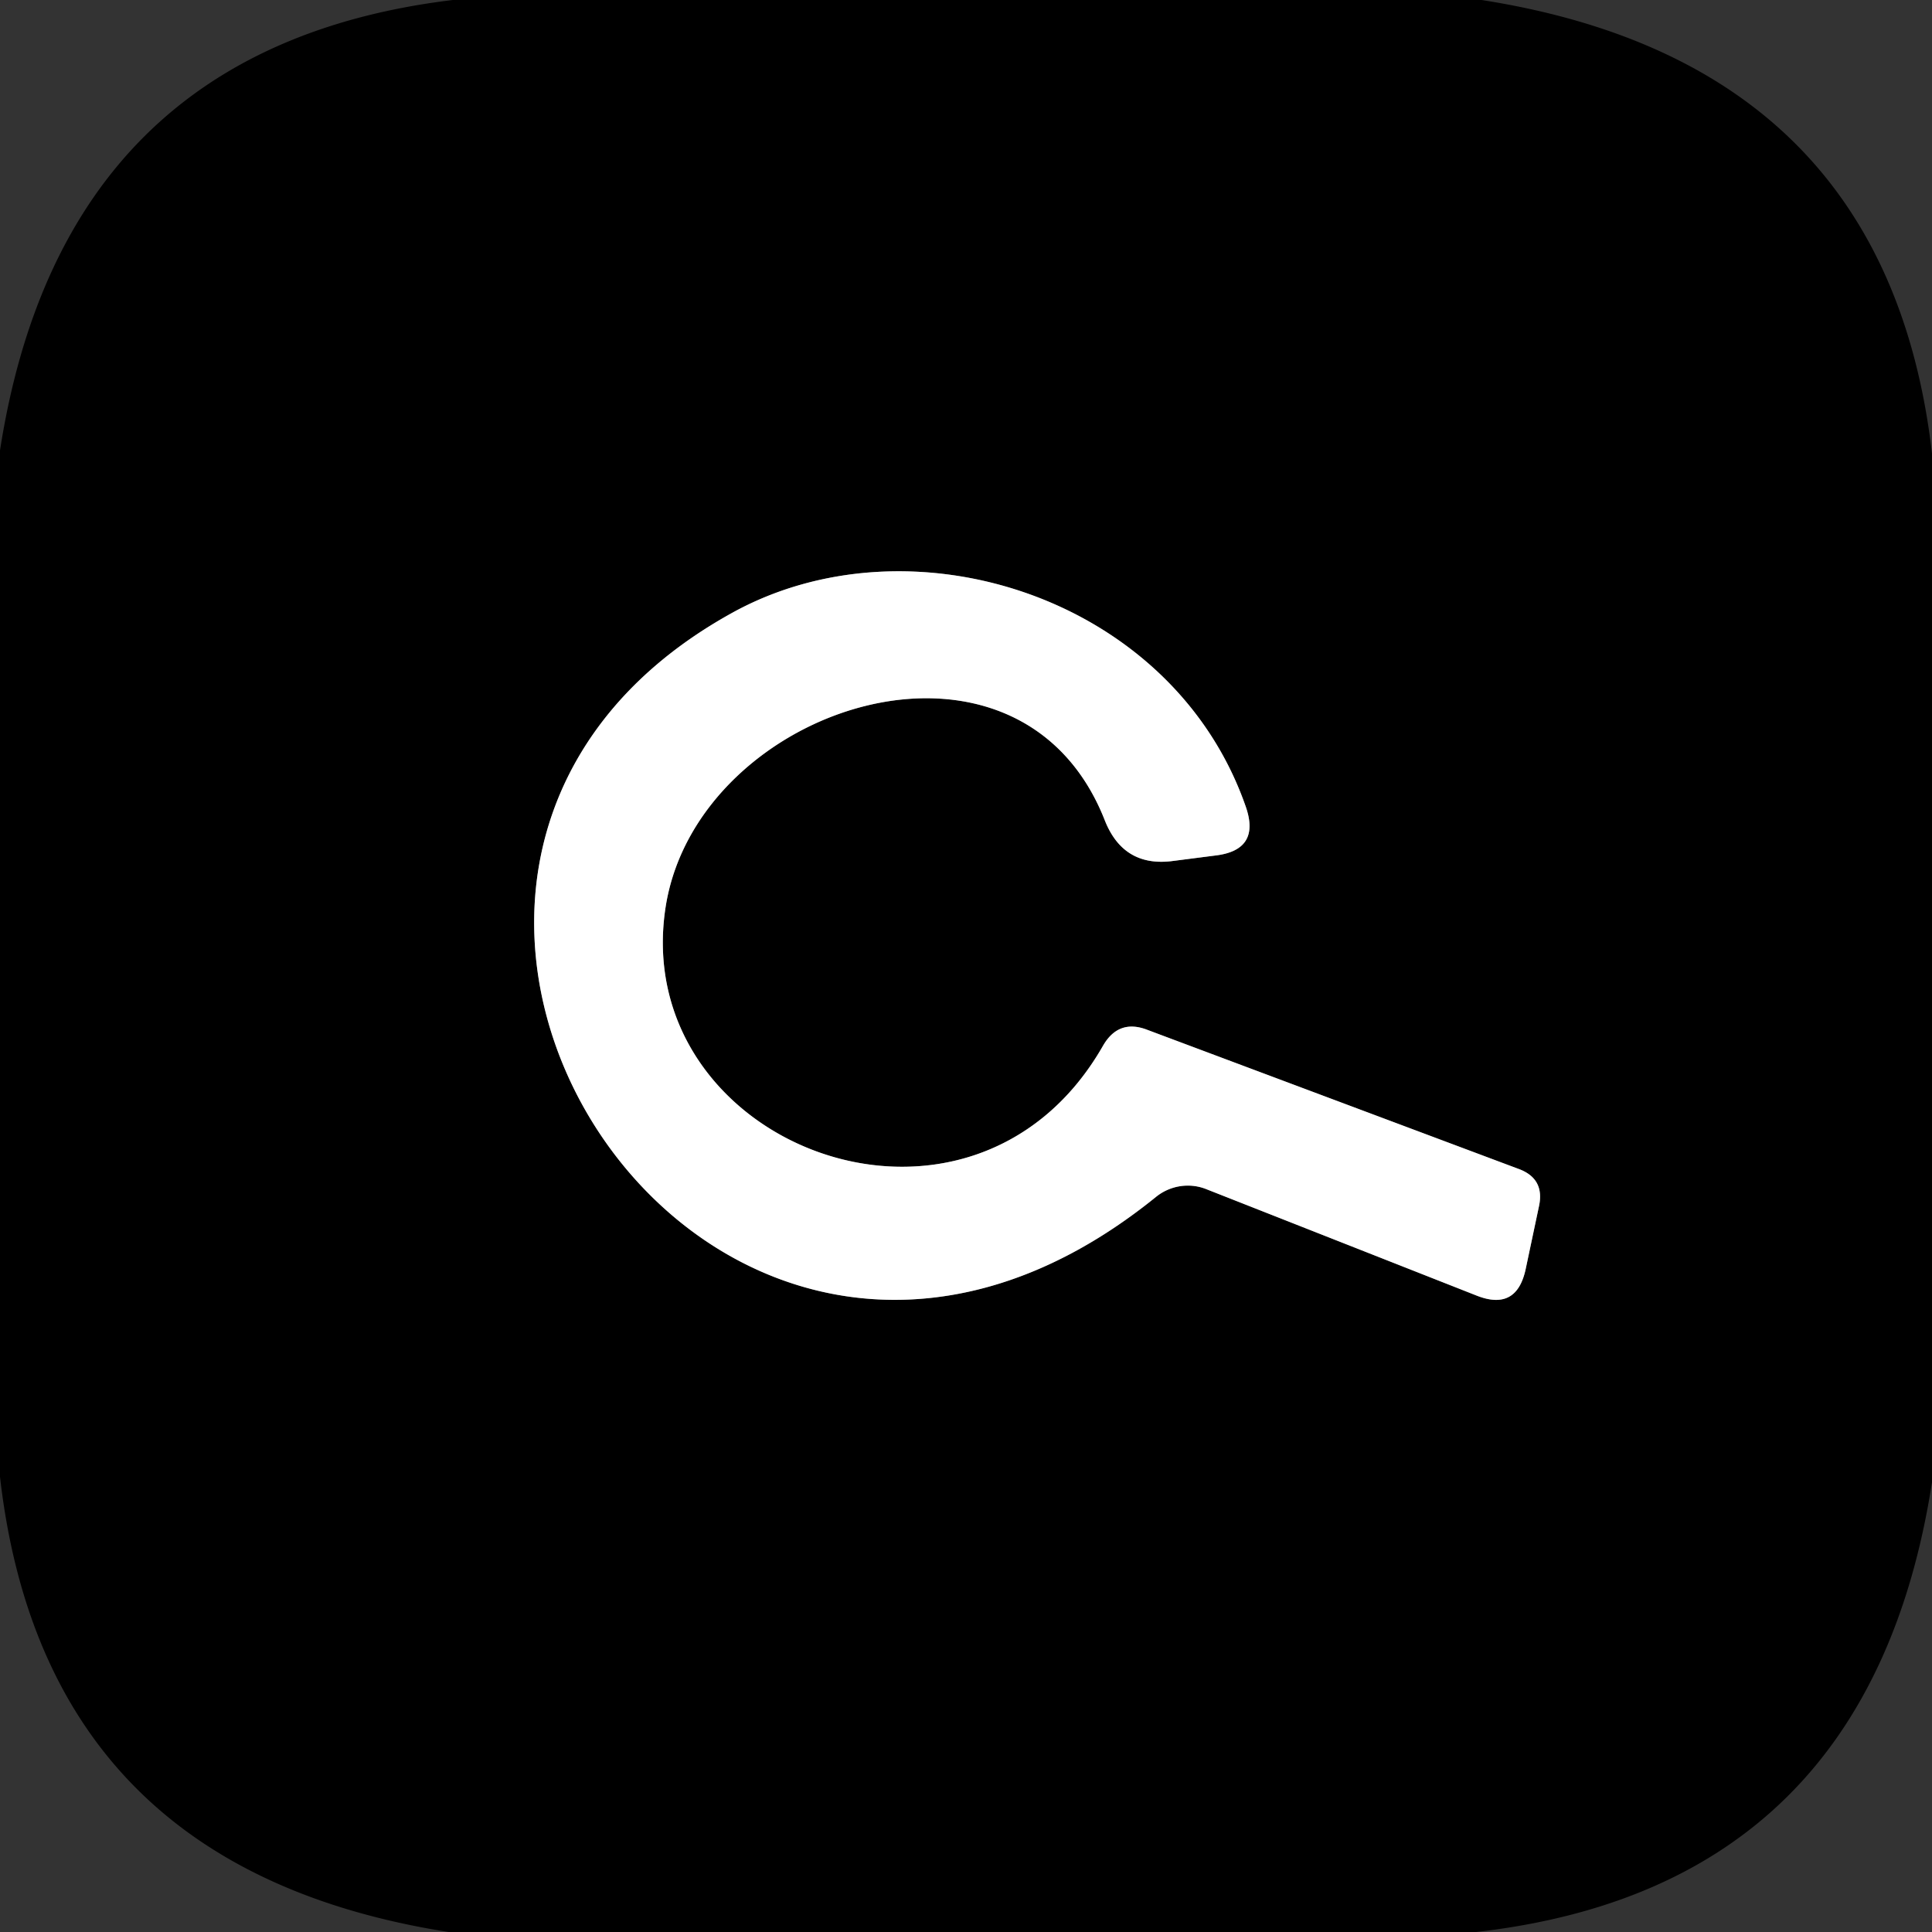
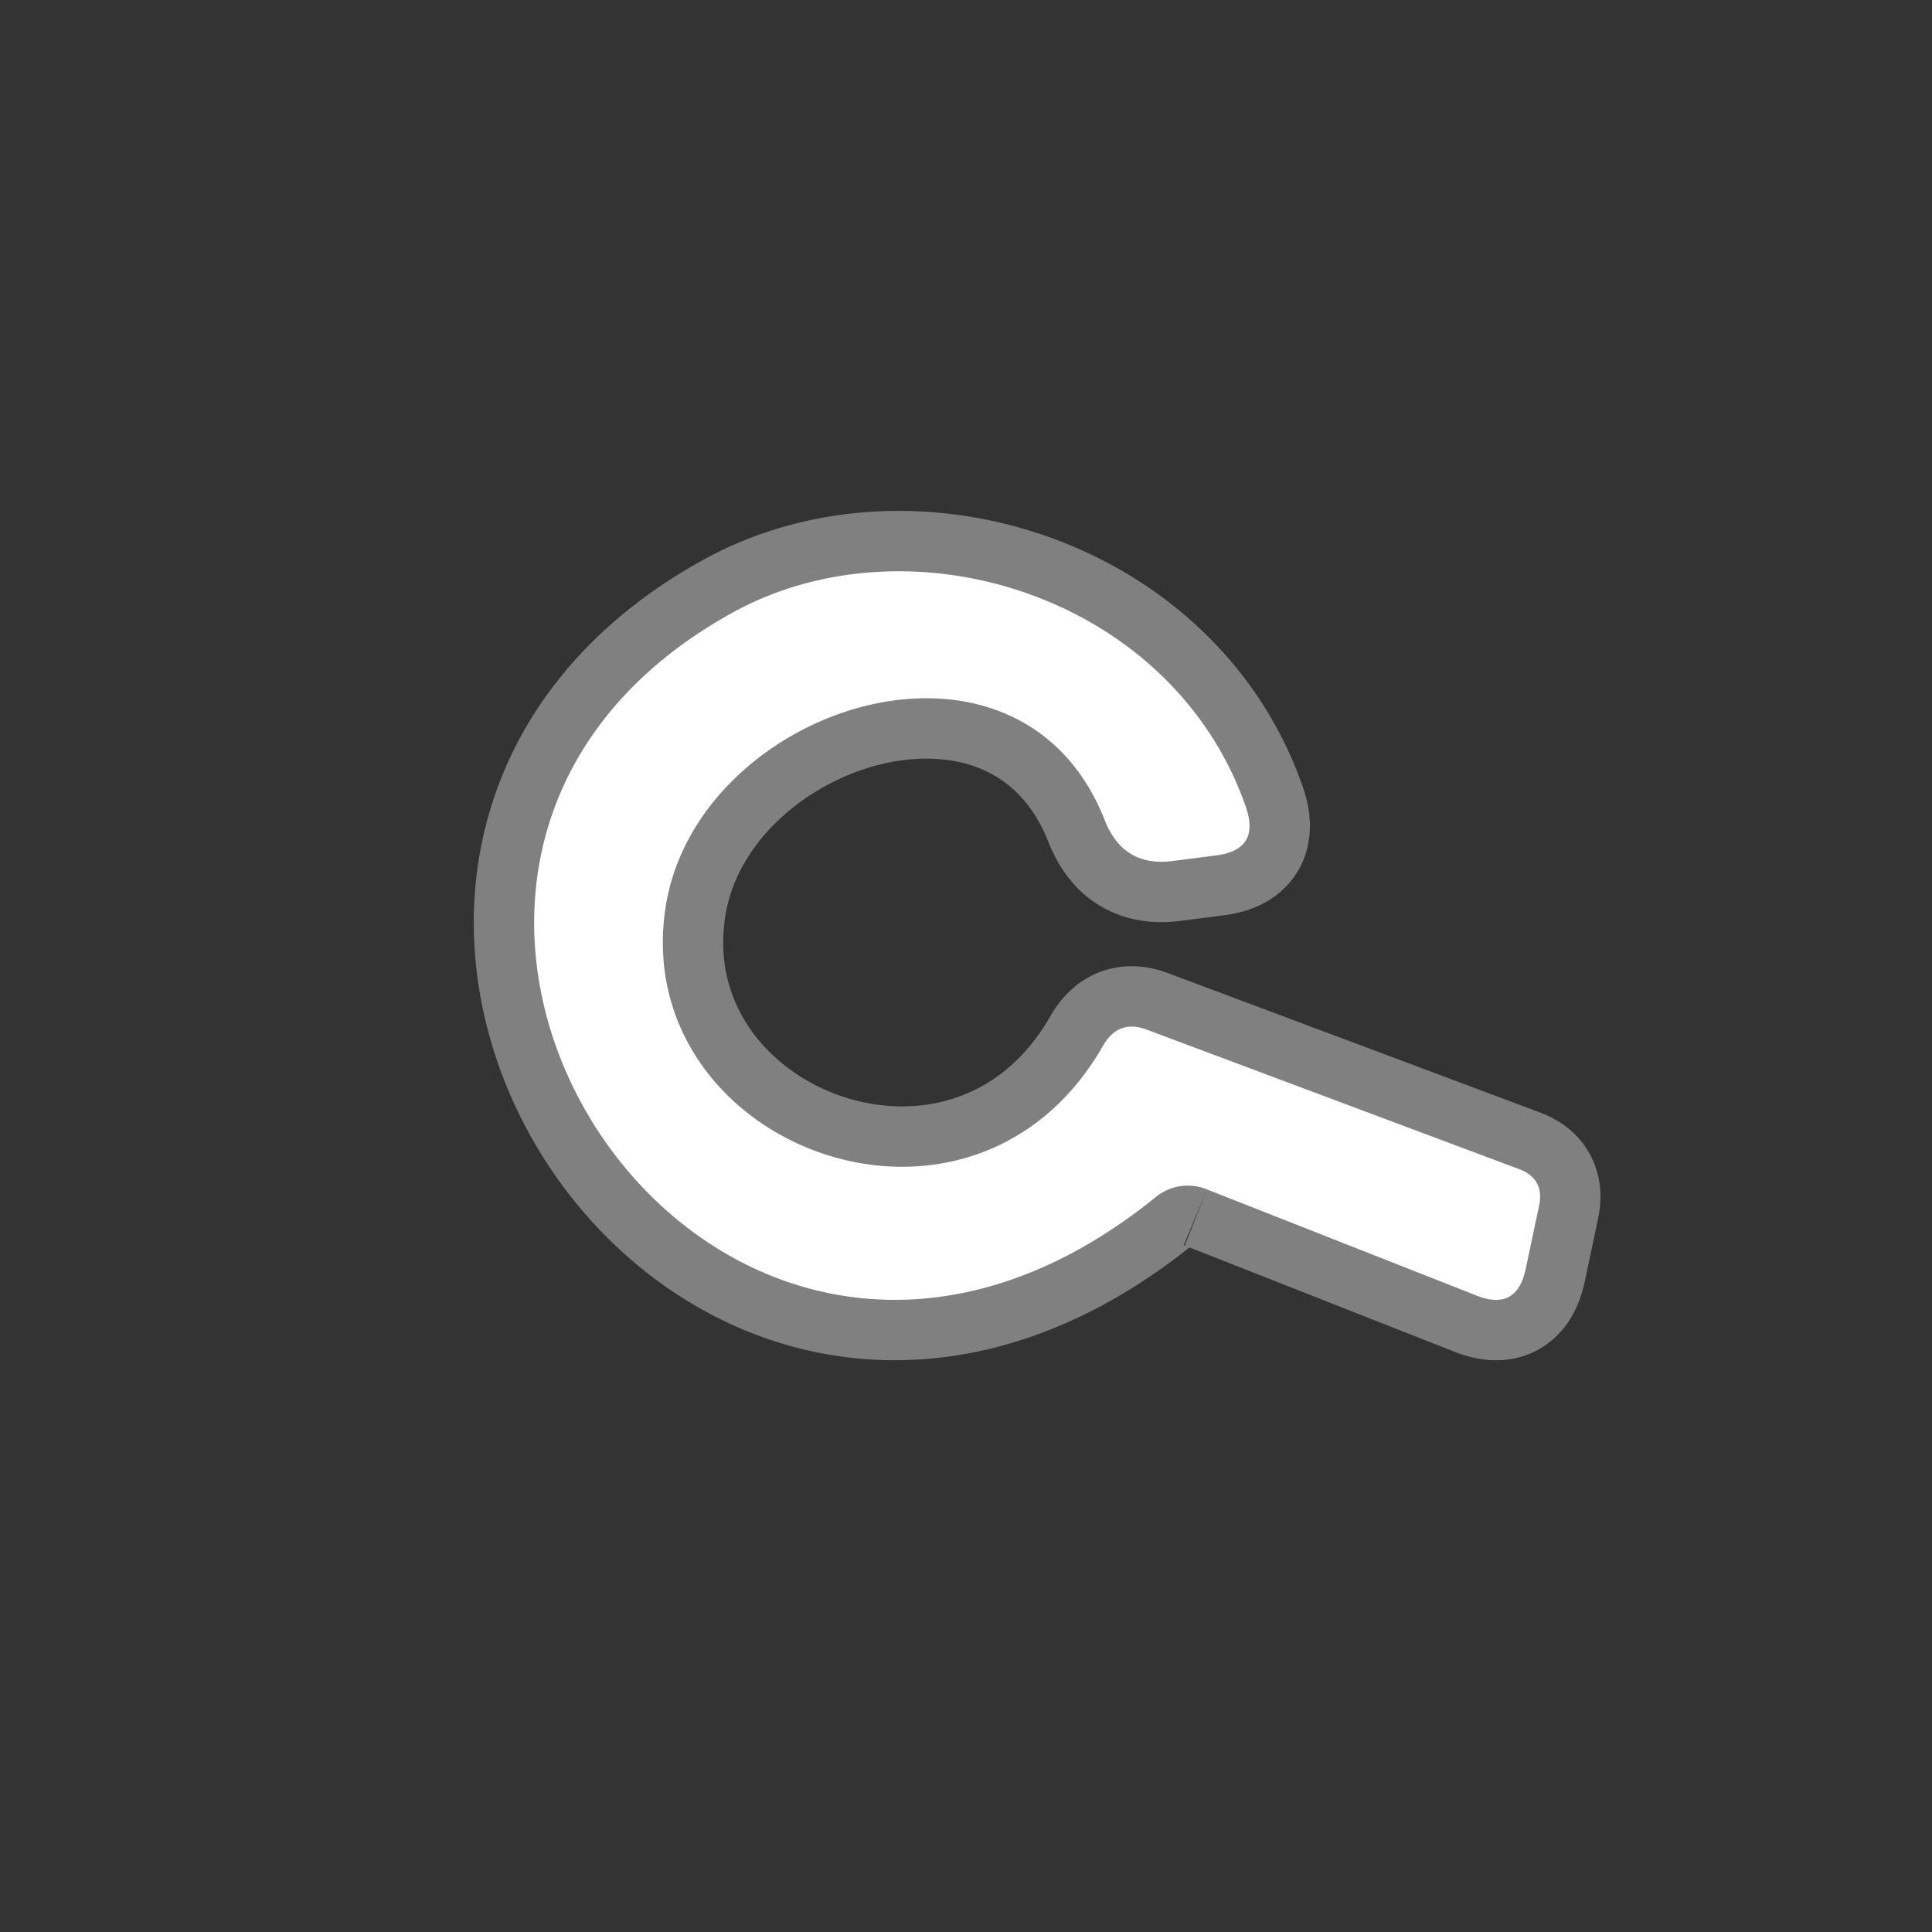
<svg xmlns="http://www.w3.org/2000/svg" version="1.1" viewBox="0.00 0.00 32.00 32.00">
  <rect x="0.00" y="0.00" width="32.00" height="32.00" fill="#333333" stroke="none" />
  <path d="M 19.99 19.70&#10;  L 24.46 21.46&#10;  Q 25.12 21.72 25.27 21.02&#10;  L 25.49 19.98&#10;  Q 25.59 19.52 25.15 19.36&#10;  L 19.01 17.06&#10;  Q 18.53 16.87 18.27 17.32&#10;  C 16.07 21.17 10.38 18.97 11.03 14.99&#10;  C 11.58 11.68 16.88 9.97 18.30 13.59&#10;  Q 18.61 14.37 19.43 14.26&#10;  L 20.13 14.17&#10;  Q 20.89 14.08 20.63 13.35&#10;  C 19.41 9.87 15.07 8.51 12.11 10.16&#10;  C 4.44 14.42 11.74 25.81 19.14 19.83&#10;  A 0.84 0.83 -53.3 0 1 19.99 19.70" fill="none" stroke="#808080" stroke-linecap="butt" stroke-width="2.00" />
-   <path d="M 7.50 0.00&#10;  L 24.54 0.00&#10;  Q 31.25 1.05 32.00 7.51&#10;  L 32.00 24.55&#10;  Q 30.96 31.26 24.45 32.00&#10;  L 7.43 32.00&#10;  Q 0.74 30.95 0.00 24.46&#10;  L 0.00 7.46&#10;  Q 1.04 0.78 7.50 0.00&#10;  Z&#10;  M 19.99 19.70&#10;  L 24.46 21.46&#10;  Q 25.12 21.72 25.27 21.02&#10;  L 25.49 19.98&#10;  Q 25.59 19.52 25.15 19.36&#10;  L 19.01 17.06&#10;  Q 18.53 16.87 18.27 17.32&#10;  C 16.07 21.17 10.38 18.97 11.03 14.99&#10;  C 11.58 11.68 16.88 9.97 18.30 13.59&#10;  Q 18.61 14.37 19.43 14.26&#10;  L 20.13 14.17&#10;  Q 20.89 14.08 20.63 13.35&#10;  C 19.41 9.87 15.07 8.51 12.11 10.16&#10;  C 4.44 14.42 11.74 25.81 19.14 19.83&#10;  A 0.84 0.83 -53.3 0 1 19.99 19.70&#10;  Z" fill="#000000" />
  <path d="M 19.14 19.83&#10;  C 11.74 25.81 4.44 14.42 12.11 10.16&#10;  C 15.07 8.51 19.41 9.87 20.63 13.35&#10;  Q 20.89 14.08 20.13 14.17&#10;  L 19.43 14.26&#10;  Q 18.61 14.37 18.30 13.59&#10;  C 16.88 9.97 11.58 11.68 11.03 14.99&#10;  C 10.38 18.97 16.07 21.17 18.27 17.32&#10;  Q 18.53 16.87 19.01 17.06&#10;  L 25.15 19.36&#10;  Q 25.59 19.52 25.49 19.98&#10;  L 25.27 21.02&#10;  Q 25.12 21.72 24.46 21.46&#10;  L 19.99 19.70&#10;  A 0.84 0.83 -53.3 0 0 19.14 19.83&#10;  Z" fill="#ffffff" />
</svg>